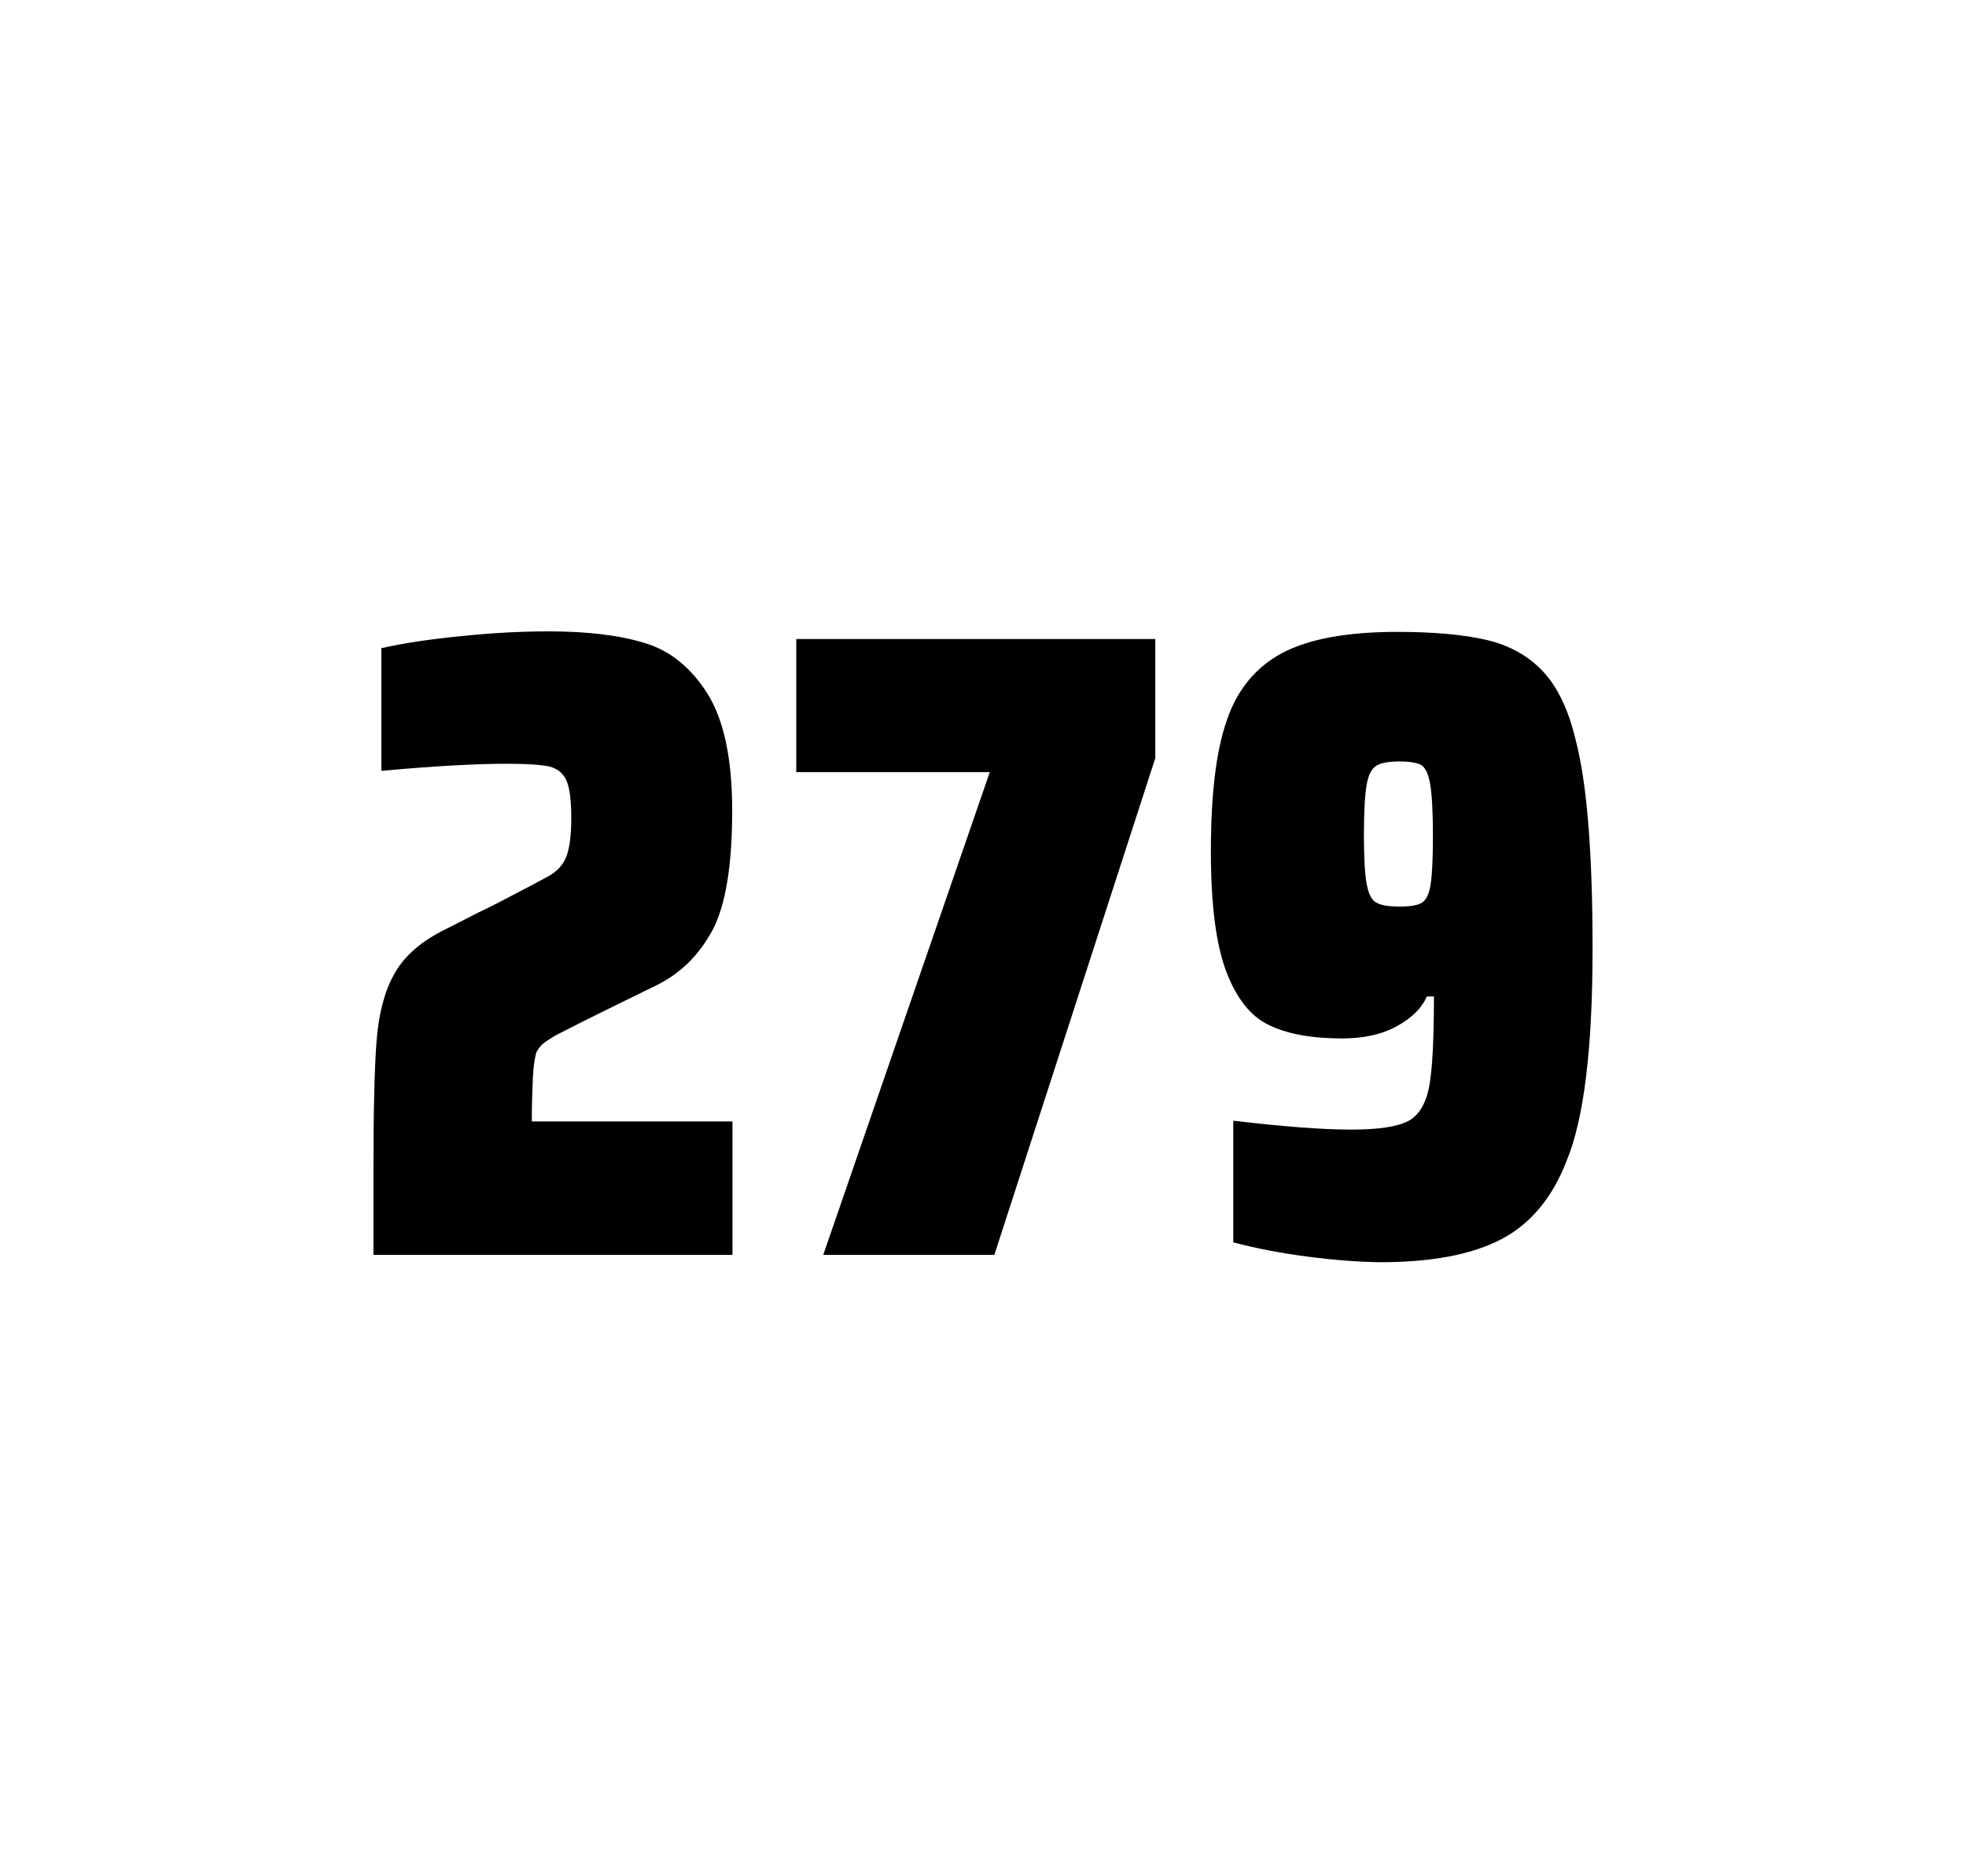
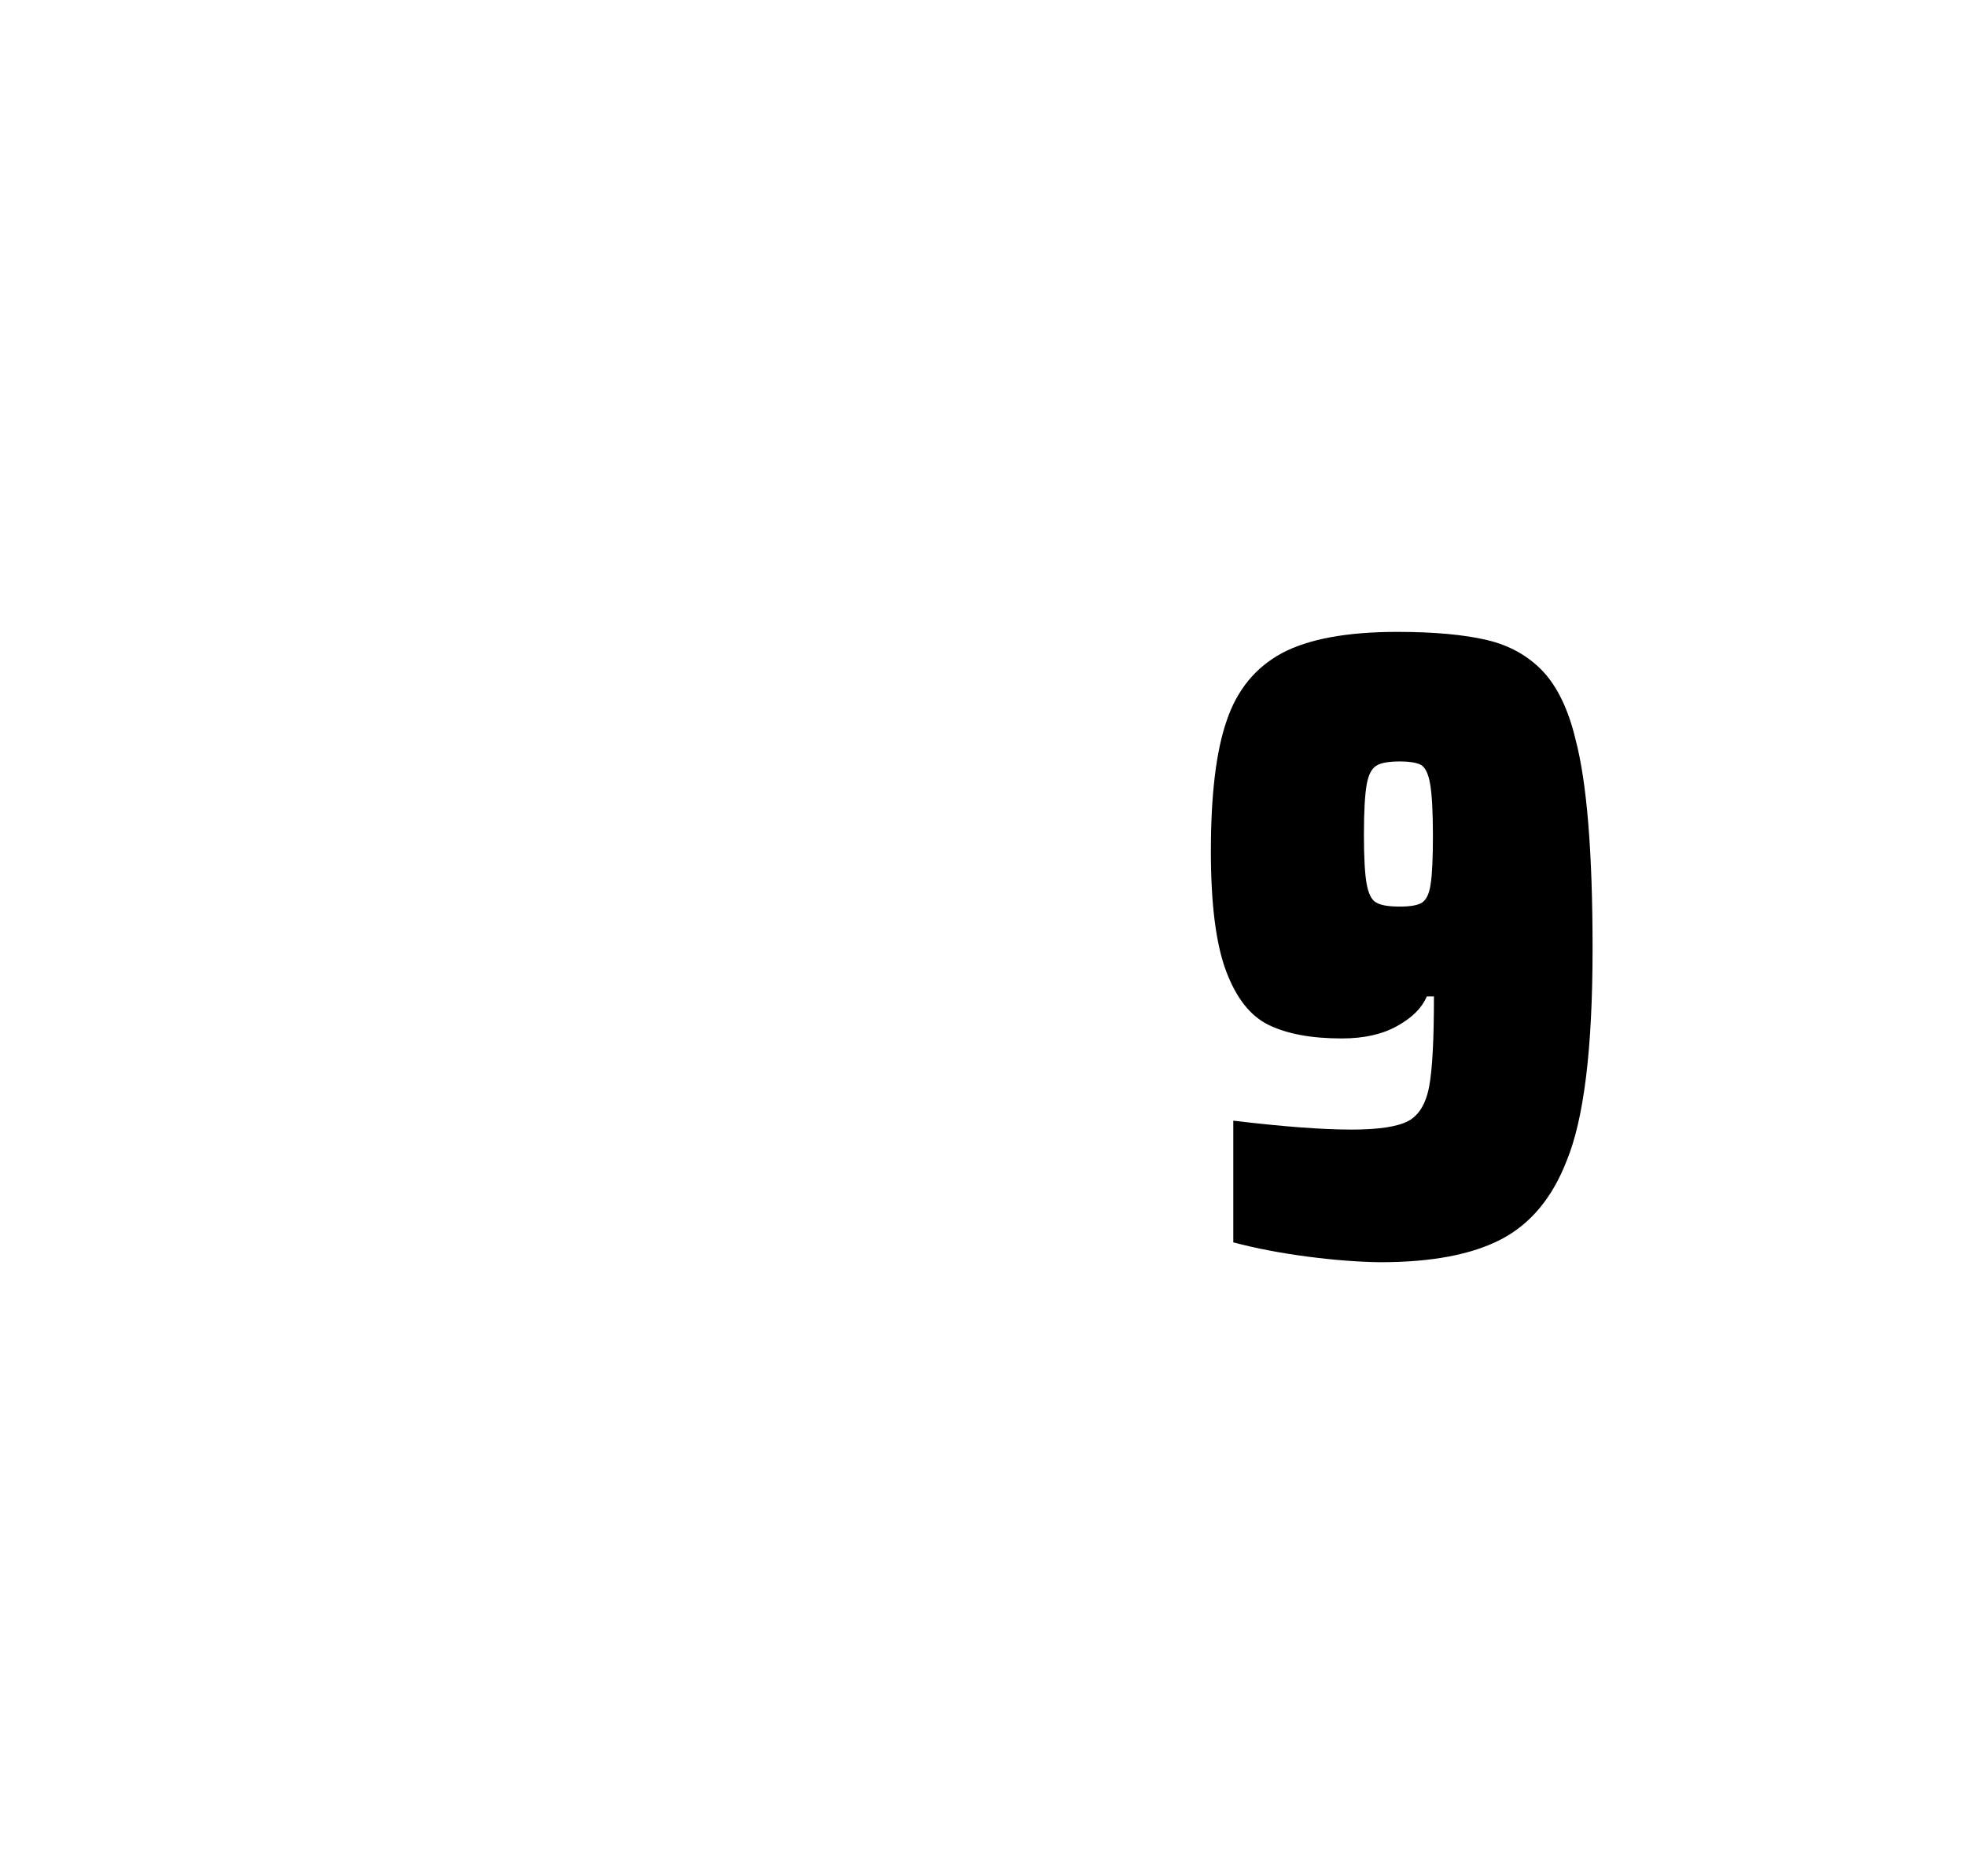
<svg xmlns="http://www.w3.org/2000/svg" version="1.1" id="wrapper" x="0px" y="0px" viewBox="0 0 772.1 737" style="enable-background:new 0 0 772.1 737;">
  <style type="text/css">
	.st0{fill:none;}
</style>
  <path id="frame" class="st0" d="M 1.5 0 L 770.5 0 C 771.3 0 772 0.7 772 1.5 L 772 735.4 C 772 736.2 771.3 736.9 770.5 736.9 L 1.5 736.9 C 0.7 736.9 0 736.2 0 735.4 L 0 1.5 C 0 0.7 0.7 0 1.5 0 Z" />
  <g id="numbers">
-     <path id="two" d="M 209.255 423.8 C 209.055 428.4 208.855 433.9 208.855 440.5 L 287.655 440.5 L 287.655 492.9 L 146.655 492.9 L 146.655 460.5 C 146.655 437.1 147.055 420 147.855 409.3 C 148.655 398.6 150.855 389.9 154.555 383.1 C 158.155 376.3 164.255 370.7 172.655 366.2 L 187.755 358.5 C 192.655 356.2 199.555 352.6 208.455 347.9 C 209.355 347.4 211.655 346.2 215.355 344.2 C 218.955 342.2 221.355 339.5 222.555 336.1 C 223.755 332.7 224.355 327.8 224.355 321.5 C 224.355 314.5 223.755 309.5 222.455 306.6 C 221.155 303.7 218.955 301.9 215.755 301.1 C 212.555 300.4 207.155 300 199.355 300 C 186.955 300 170.355 300.9 149.755 302.8 L 149.755 254.6 C 158.155 252.7 168.555 251.1 180.855 249.9 C 193.155 248.6 204.755 248 215.455 248 C 230.655 248 243.255 249.5 253.255 252.6 C 263.255 255.6 271.455 262.3 277.855 272.5 C 284.255 282.7 287.555 298 287.555 318.4 C 287.555 340 284.955 355.6 279.855 365.3 C 274.655 375 267.455 382.2 258.055 386.9 C 241.655 394.9 228.855 401.2 219.755 405.9 C 217.855 406.8 216.055 408 214.255 409.2 C 212.455 410.5 211.255 412 210.555 413.6 C 209.955 415.9 209.455 419.2 209.255 423.8 Z" />
-     <path id="seven" d="M 323.313 492.9 L 388.713 303.3 L 312.713 303.3 L 312.713 251 L 453.713 251 L 453.713 297.8 L 390.513 492.9 L 323.313 492.9 Z" />
    <path id="nine" d="M 513.545 493.6 C 502.745 492.2 493.045 490.3 484.345 488 L 484.345 440.2 C 503.545 442.5 519.045 443.7 530.745 443.7 C 541.345 443.7 548.645 442.6 552.945 440.4 C 557.145 438.2 559.945 433.7 561.245 426.9 C 562.545 420.1 563.145 408.3 563.145 391.4 L 560.345 391.4 C 558.445 395.9 554.645 399.7 548.745 403 C 542.845 406.3 535.645 407.9 526.945 407.9 C 514.945 407.9 505.445 406.1 498.245 402.6 C 491.045 399.1 485.545 392.1 481.545 381.5 C 477.545 370.9 475.545 355.2 475.545 334.4 C 475.545 312.4 477.545 295.2 481.745 283.1 C 485.845 270.9 493.145 262.1 503.545 256.5 C 513.945 251 529.045 248.2 548.745 248.2 C 563.245 248.2 575.045 249.3 583.945 251.4 C 592.845 253.5 600.145 257.6 605.945 263.7 C 611.645 269.8 615.945 278.7 618.745 290.4 C 623.245 307.5 625.445 334.9 625.445 372.7 C 625.445 411.9 622.045 439.6 615.245 456 C 609.645 470.5 601.045 480.8 589.545 486.8 C 578.045 492.8 562.245 495.8 542.045 495.8 C 533.745 495.7 524.245 495 513.545 493.6 Z M 558.545 354.5 C 560.145 353.4 561.345 351 561.845 347.3 C 562.445 343.6 562.745 337.2 562.745 328.3 C 562.745 318.7 562.345 311.9 561.645 307.9 C 560.945 303.9 559.745 301.5 558.145 300.5 C 556.545 299.6 553.645 299.1 549.745 299.1 C 545.545 299.1 542.445 299.6 540.645 300.7 C 538.745 301.8 537.445 304.2 536.745 308.1 C 536.045 312 535.645 318.6 535.645 328 C 535.645 337.1 536.045 343.6 536.745 347.3 C 537.445 351.1 538.645 353.5 540.445 354.5 C 542.245 355.6 545.345 356.1 549.745 356.1 C 553.945 356.1 556.845 355.6 558.545 354.5 Z" />
  </g>
</svg>